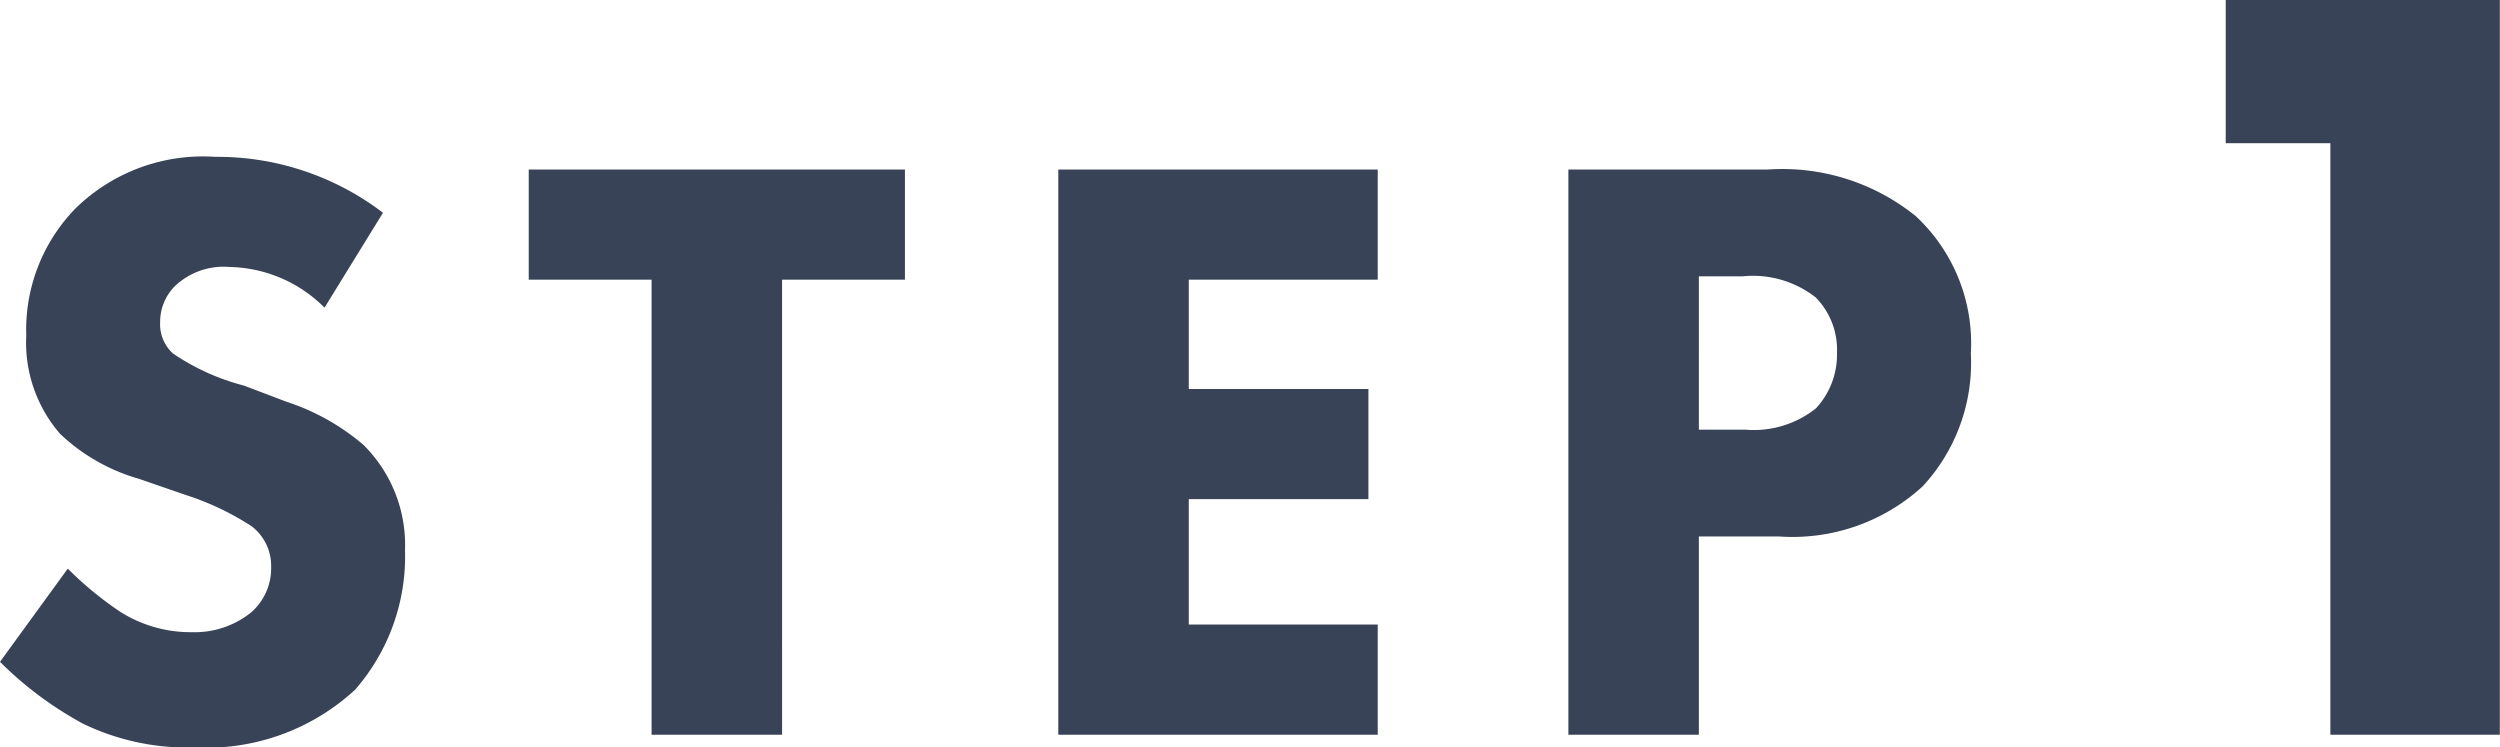
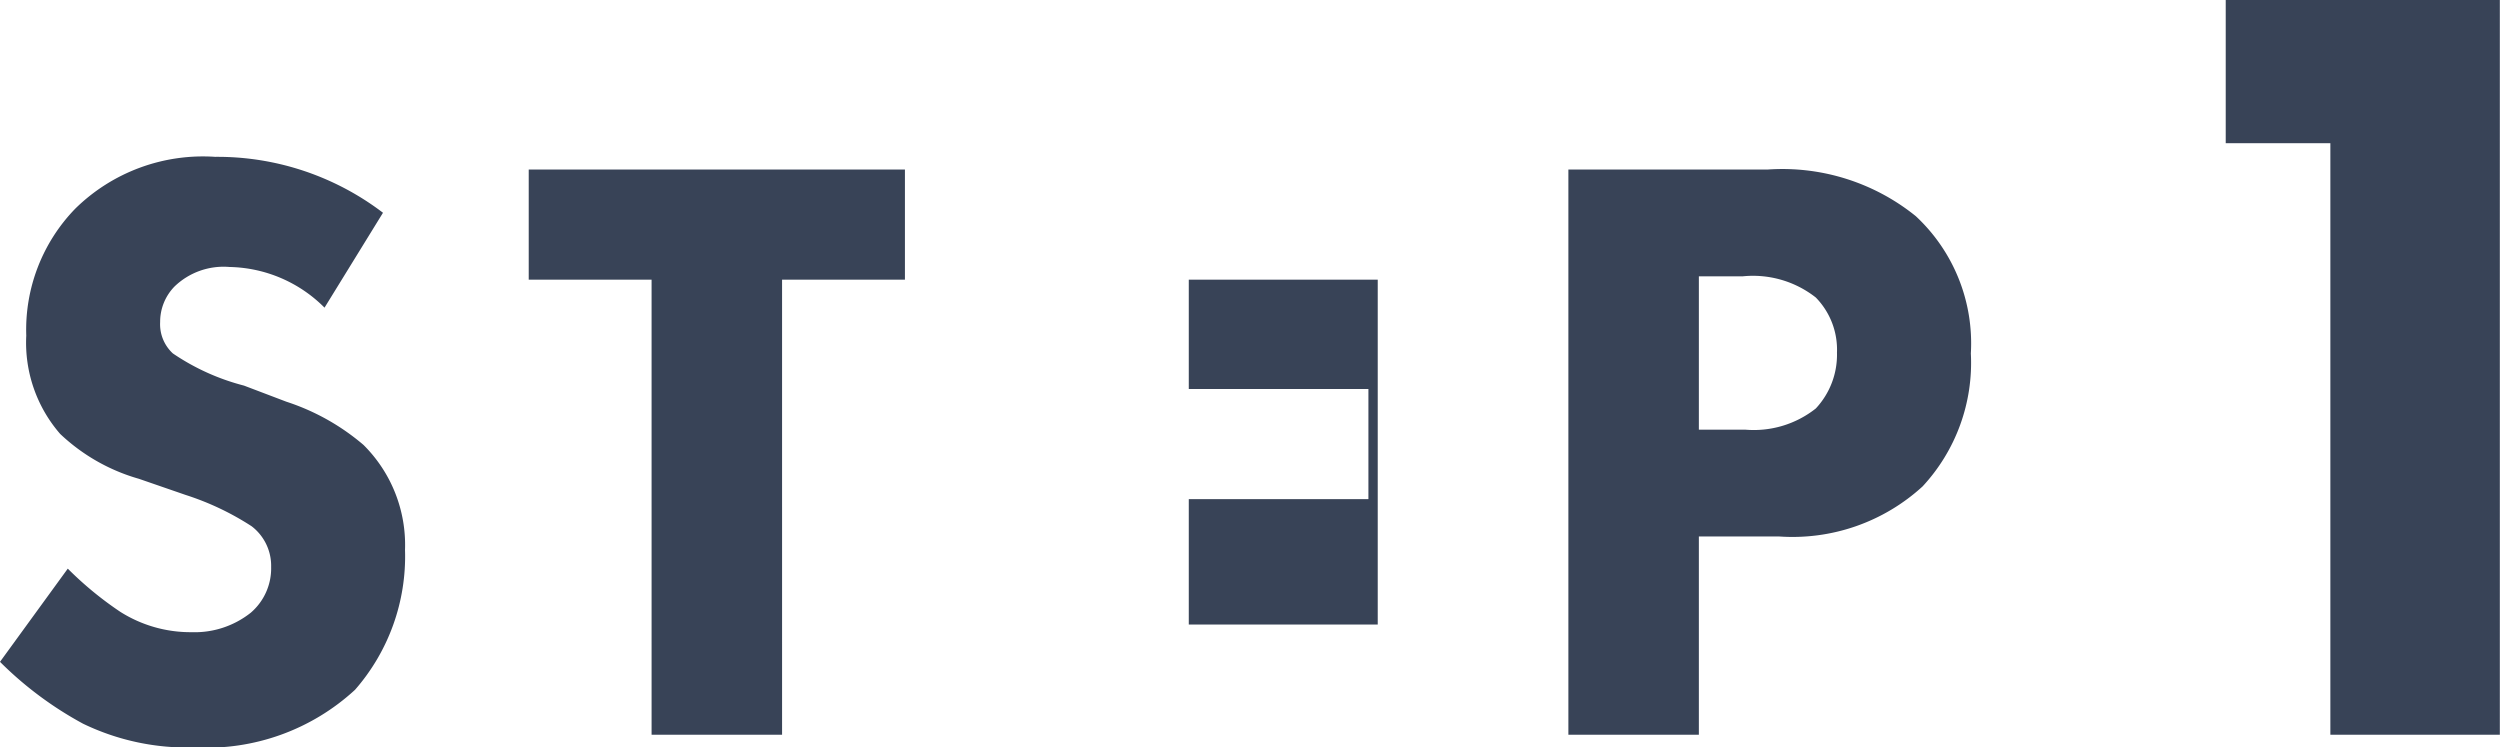
<svg xmlns="http://www.w3.org/2000/svg" width="59.01" height="17.642" viewBox="0 0 59.01 17.642">
-   <path id="パス_75" data-name="パス 75" d="M-22.92-12.32a6.448,6.448,0,0,0-3.96-1.32,4.3,4.3,0,0,0-3.3,1.22,4.1,4.1,0,0,0-1.16,3,3.28,3.28,0,0,0,.8,2.32,4.491,4.491,0,0,0,1.86,1.06l1.1.38a6.515,6.515,0,0,1,1.56.74,1.176,1.176,0,0,1,.46.96,1.38,1.38,0,0,1-.48,1.08,2.13,2.13,0,0,1-1.4.46,3.1,3.1,0,0,1-1.68-.48,8.168,8.168,0,0,1-1.24-1.02l-1.6,2.2A8.485,8.485,0,0,0-30-.26,5.653,5.653,0,0,0-27.36.3a5.17,5.17,0,0,0,3.78-1.36,4.781,4.781,0,0,0,1.18-3.3,3.327,3.327,0,0,0-.98-2.48A5.35,5.35,0,0,0-25.2-7.86l-1-.38A5.361,5.361,0,0,1-27.88-9a.936.936,0,0,1-.3-.74,1.193,1.193,0,0,1,.34-.84,1.668,1.668,0,0,1,1.3-.46,3.249,3.249,0,0,1,2.24.96Zm12.32,1.58v-2.6h-8.88v2.6h2.9V0h3.08V-10.74ZM.56-13.34H-6.98V0H.56V-2.6H-3.9V-5.56H.34v-2.6H-3.9v-2.58H.56Zm4.5,0V0H8.14V-4.68h1.88a4.547,4.547,0,0,0,3.4-1.18A4.289,4.289,0,0,0,14.56-9a4.1,4.1,0,0,0-1.3-3.24,5.009,5.009,0,0,0-3.5-1.1Zm3.08,2.52H9.18a2.4,2.4,0,0,1,1.72.5,1.76,1.76,0,0,1,.5,1.3,1.858,1.858,0,0,1-.5,1.32,2.358,2.358,0,0,1-1.66.5H8.14ZM23.046,0h4V-17.342H20.576v3.38h2.47Z" transform="translate(31.96 17.342)" fill="#384357" />
+   <path id="パス_75" data-name="パス 75" d="M-22.92-12.32a6.448,6.448,0,0,0-3.96-1.32,4.3,4.3,0,0,0-3.3,1.22,4.1,4.1,0,0,0-1.16,3,3.28,3.28,0,0,0,.8,2.32,4.491,4.491,0,0,0,1.86,1.06l1.1.38a6.515,6.515,0,0,1,1.56.74,1.176,1.176,0,0,1,.46.96,1.38,1.38,0,0,1-.48,1.08,2.13,2.13,0,0,1-1.4.46,3.1,3.1,0,0,1-1.68-.48,8.168,8.168,0,0,1-1.24-1.02l-1.6,2.2A8.485,8.485,0,0,0-30-.26,5.653,5.653,0,0,0-27.36.3a5.17,5.17,0,0,0,3.78-1.36,4.781,4.781,0,0,0,1.18-3.3,3.327,3.327,0,0,0-.98-2.48A5.35,5.35,0,0,0-25.2-7.86l-1-.38A5.361,5.361,0,0,1-27.88-9a.936.936,0,0,1-.3-.74,1.193,1.193,0,0,1,.34-.84,1.668,1.668,0,0,1,1.3-.46,3.249,3.249,0,0,1,2.24.96Zm12.32,1.58v-2.6h-8.88v2.6h2.9V0h3.08V-10.74ZM.56-13.34H-6.98H.56V-2.6H-3.9V-5.56H.34v-2.6H-3.9v-2.58H.56Zm4.5,0V0H8.14V-4.68h1.88a4.547,4.547,0,0,0,3.4-1.18A4.289,4.289,0,0,0,14.56-9a4.1,4.1,0,0,0-1.3-3.24,5.009,5.009,0,0,0-3.5-1.1Zm3.08,2.52H9.18a2.4,2.4,0,0,1,1.72.5,1.76,1.76,0,0,1,.5,1.3,1.858,1.858,0,0,1-.5,1.32,2.358,2.358,0,0,1-1.66.5H8.14ZM23.046,0h4V-17.342H20.576v3.38h2.47Z" transform="translate(31.96 17.342)" fill="#384357" />
</svg>